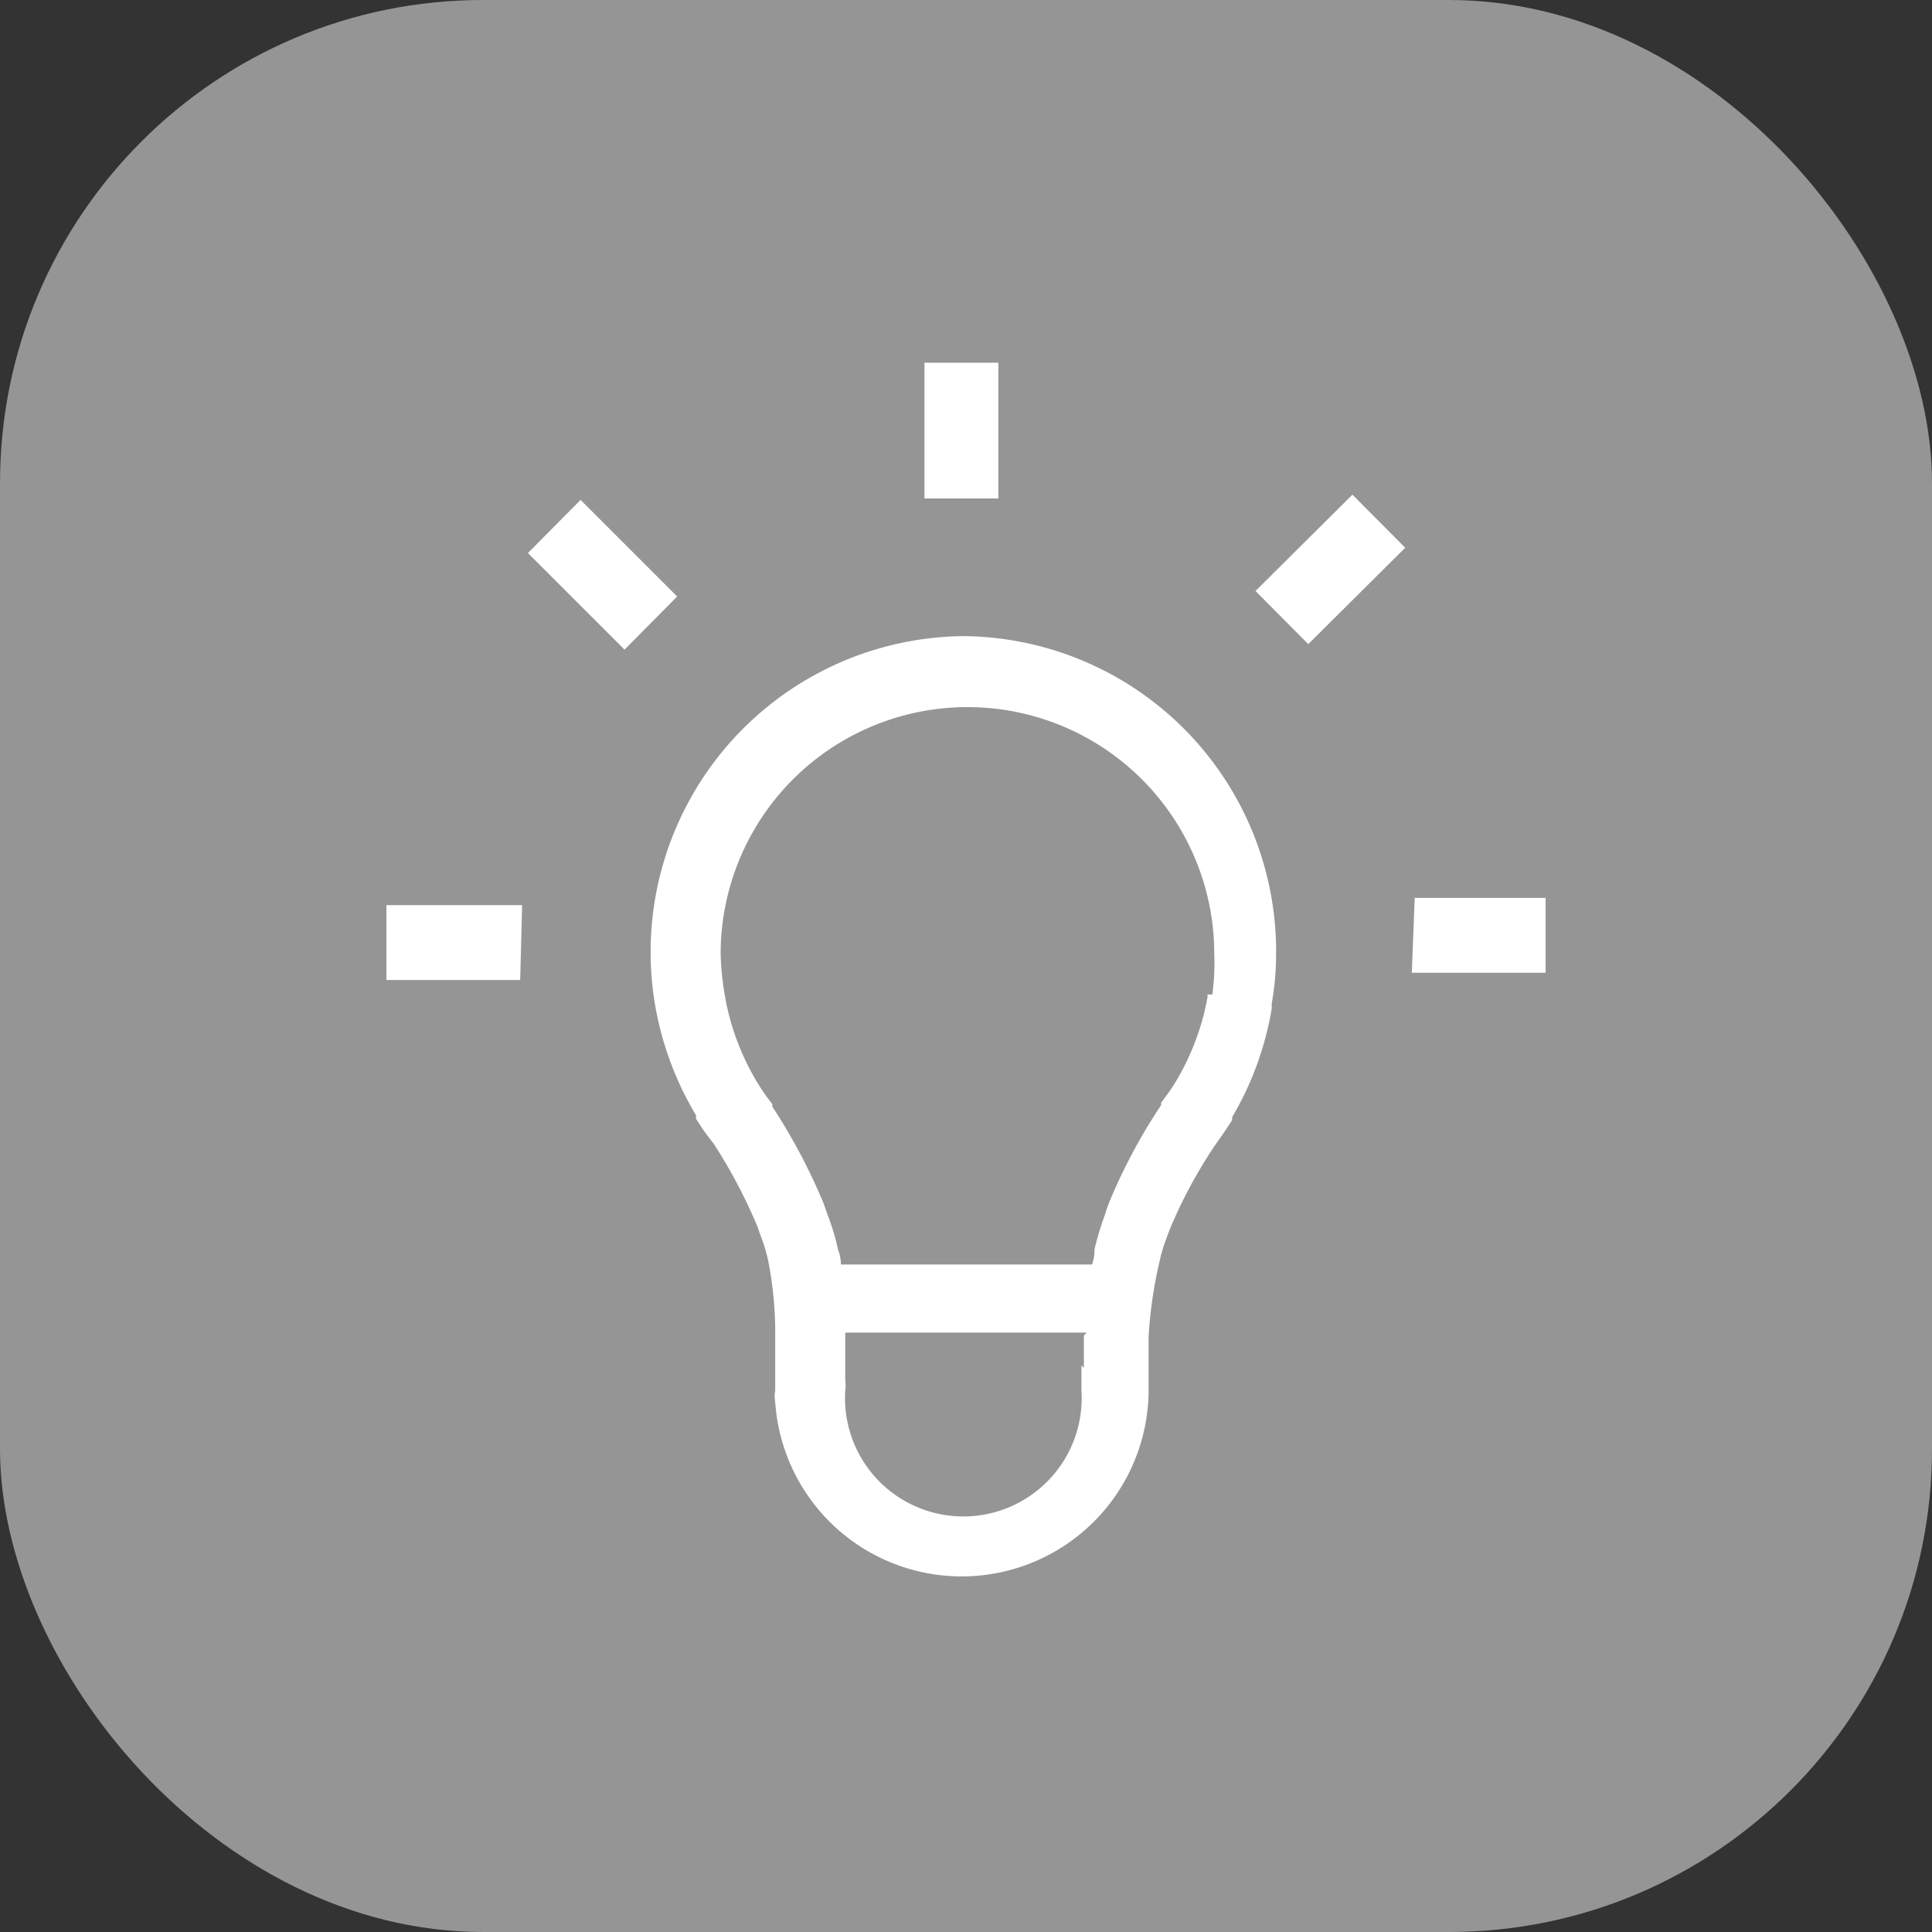
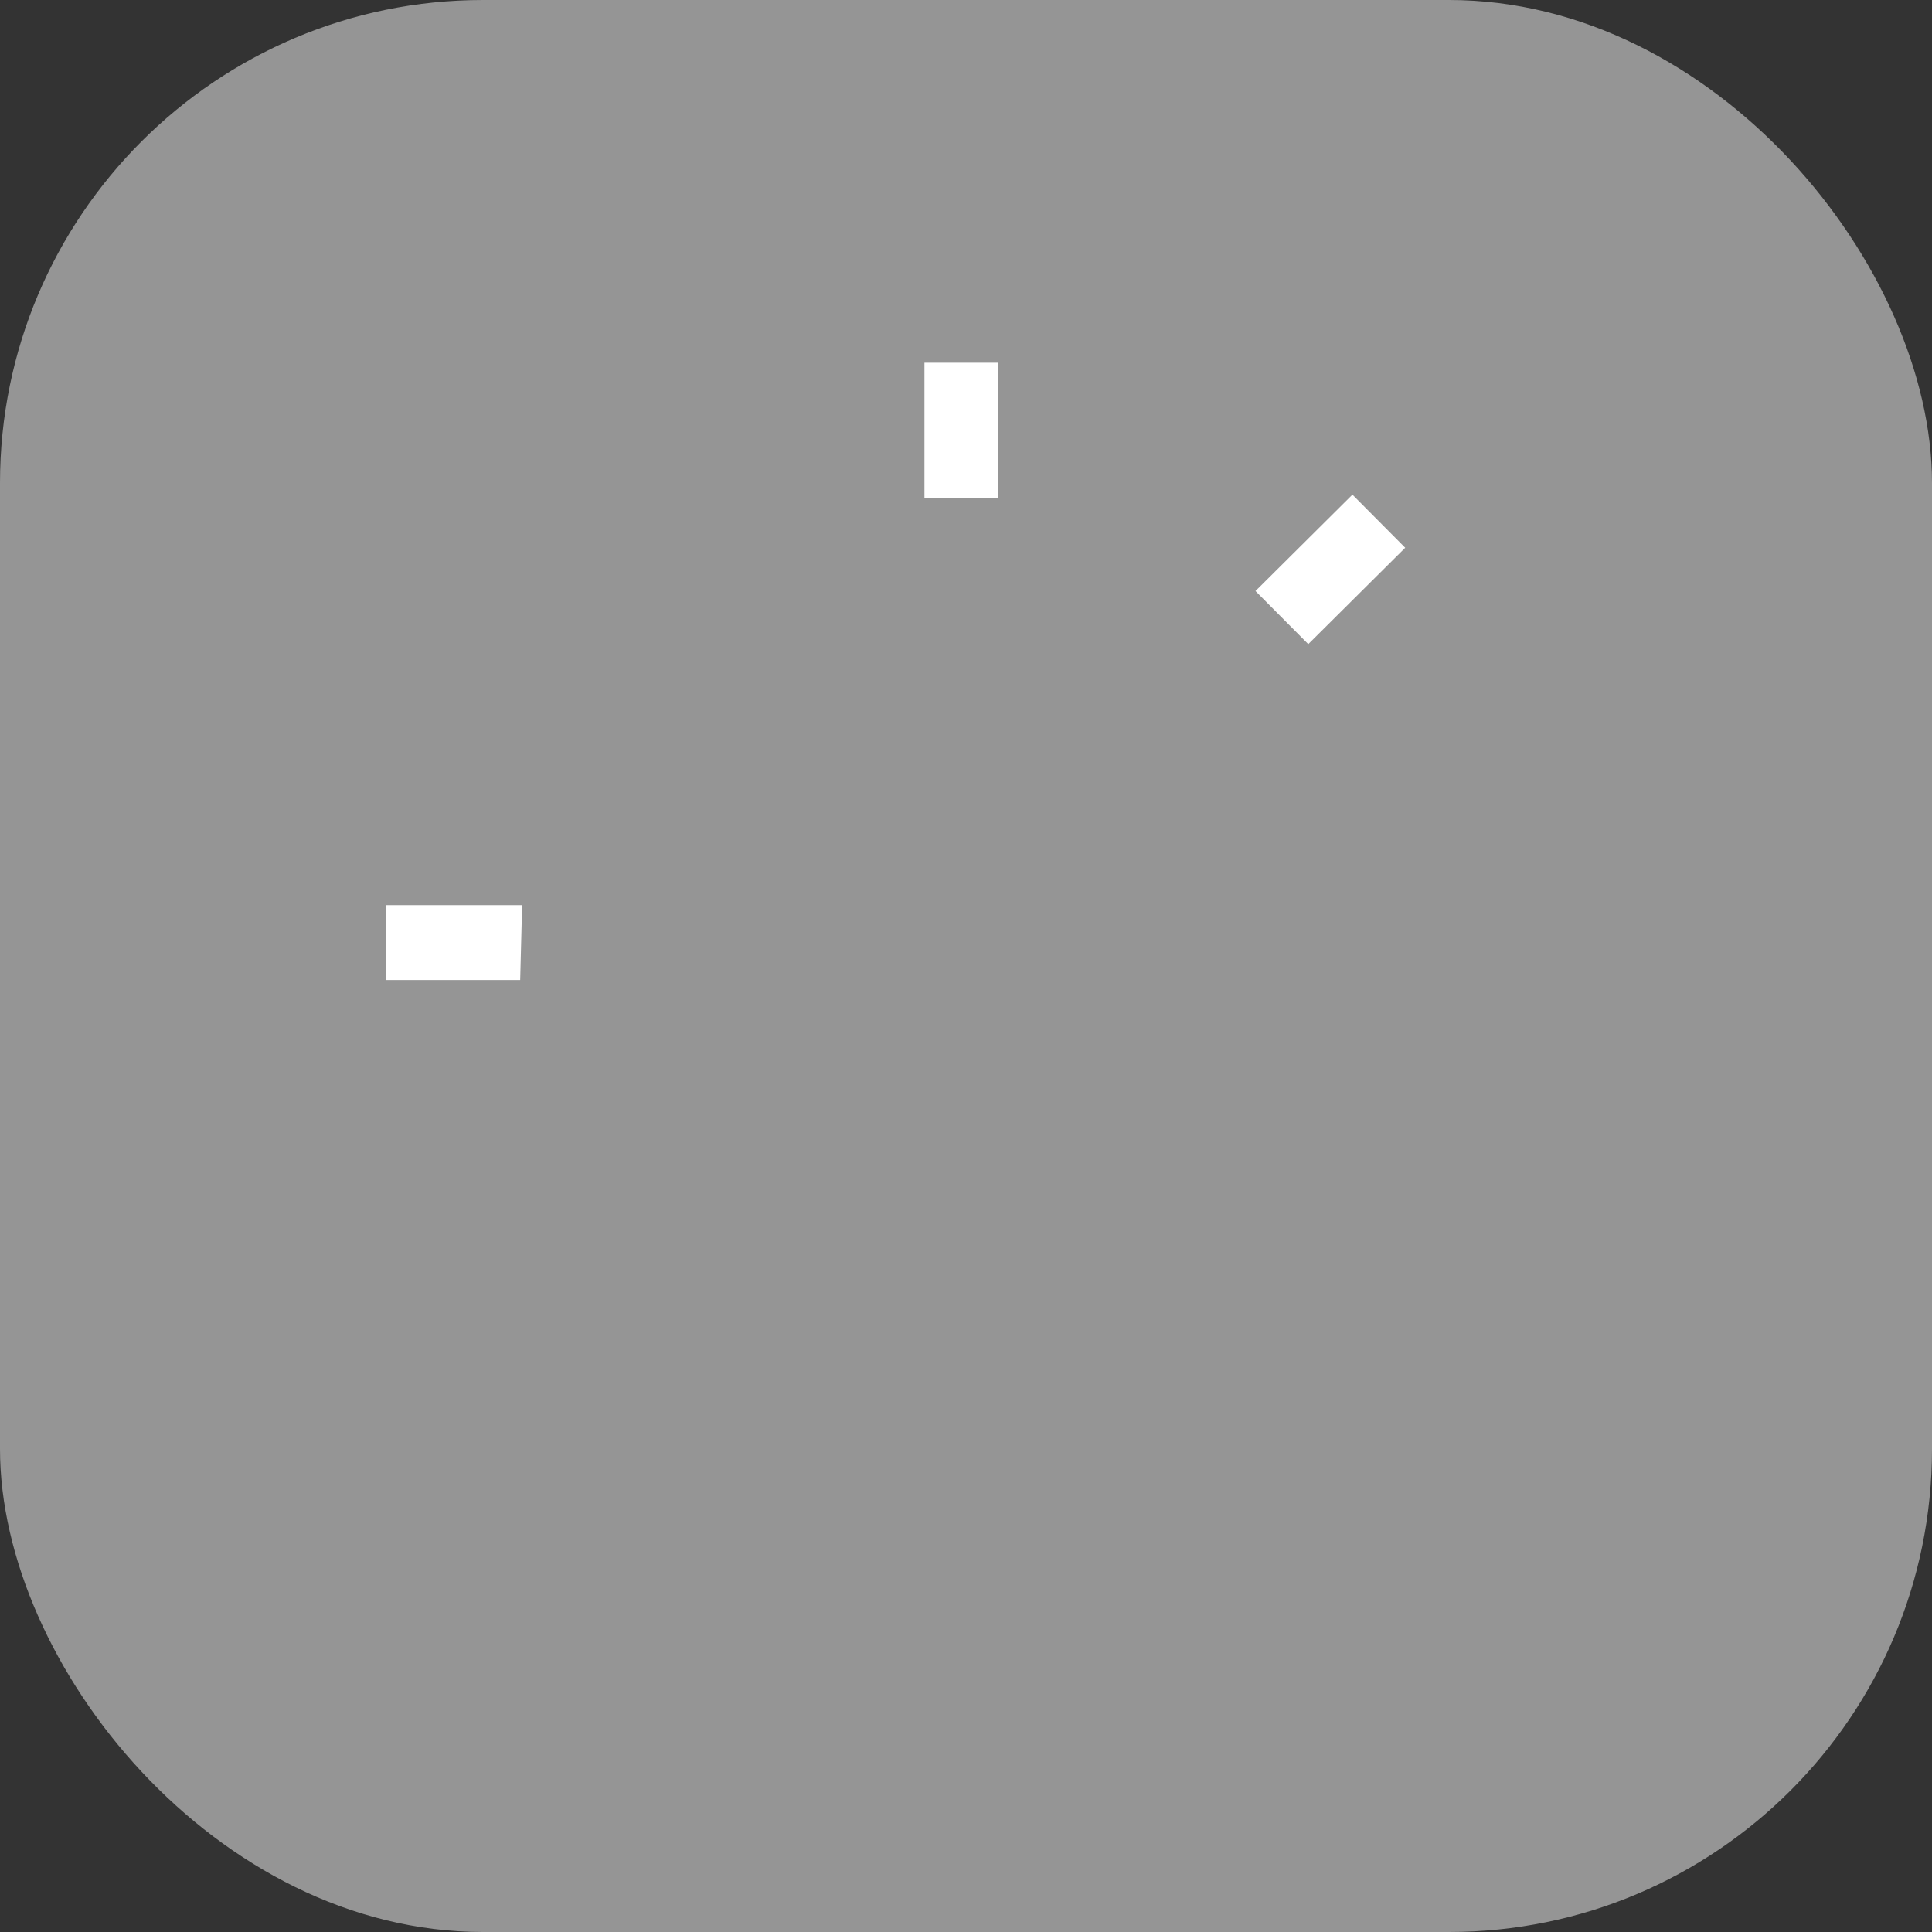
<svg xmlns="http://www.w3.org/2000/svg" viewBox="0 0 40 40">
  <rect x="0" y="0" width="40" height="40" fill="#333333" stroke="none" />
  <defs>
    <style>.cls-1{fill:#959595;}.cls-2{fill:#fff;}</style>
  </defs>
  <g id="Слой_2" data-name="Слой 2">
    <g id="Слой_1-2" data-name="Слой 1">
      <g id="Внутренняя_подсветка" data-name="Внутренняя подсветка">
        <rect class="cls-1" width="40" height="40" rx="10" />
        <rect class="cls-2" x="19.14" y="7.51" width="1.53" height="2.81" />
-         <polygon class="cls-2" points="12.02 10.35 10.93 11.45 12.93 13.45 14.02 12.35 12.02 10.35" />
        <polygon class="cls-2" points="8 20.29 10.77 20.29 10.81 18.74 8 18.74 8 20.29" />
        <rect class="cls-2" x="26.13" y="11.01" width="2.83" height="1.55" transform="translate(-0.3 22.85) rotate(-44.83)" />
-         <polygon class="cls-2" points="29.29 18.59 29.23 20.14 32 20.14 32 18.59 29.29 18.59" />
-         <path class="cls-2" d="M19.93,13.17l.07,0a6.54,6.54,0,0,0-6.44,7.62,6.64,6.64,0,0,0,.85,2.3l0,.07a4.67,4.67,0,0,0,.36.51,10.86,10.86,0,0,1,.91,1.72l.07.2a3.08,3.08,0,0,1,.16.54,7.64,7.64,0,0,1,.14,1.44v1.22a.67.67,0,0,0,0,.24,3.87,3.87,0,0,0,7.73-.17V27.7A8.93,8.93,0,0,1,24,26.15a3.35,3.35,0,0,1,.16-.54v0l.06-.16a10,10,0,0,1,.93-1.73c.12-.17.24-.34.36-.53l0-.06a6.56,6.56,0,0,0,.82-2.25v-.1a6,6,0,0,0,.09-1A6.53,6.53,0,0,0,19.93,13.17Zm2.51,14.48v.67l-.05-.05v.52a2.45,2.45,0,1,1-4.89,0,.65.65,0,0,0,0-.2v-1h5Zm2.66-7.06H25v.06a5.23,5.23,0,0,1-.66,1.75c-.1.16-.2.3-.3.43v.05a11.64,11.64,0,0,0-1.07,2,2.67,2.67,0,0,0-.09.26,6.14,6.14,0,0,0-.22.73.84.84,0,0,1-.05.31H17.41a.85.85,0,0,0-.06-.31,4.71,4.71,0,0,0-.22-.73l-.08-.23a12.33,12.33,0,0,0-1.06-2v-.05a4.15,4.15,0,0,1-.3-.43v0A5.18,5.18,0,0,1,15,20.57a5.83,5.83,0,0,1-.08-.82,5.11,5.11,0,0,1,10.22,0A4.76,4.76,0,0,1,25.1,20.59Z" />
      </g>
    </g>
  </g>
</svg>